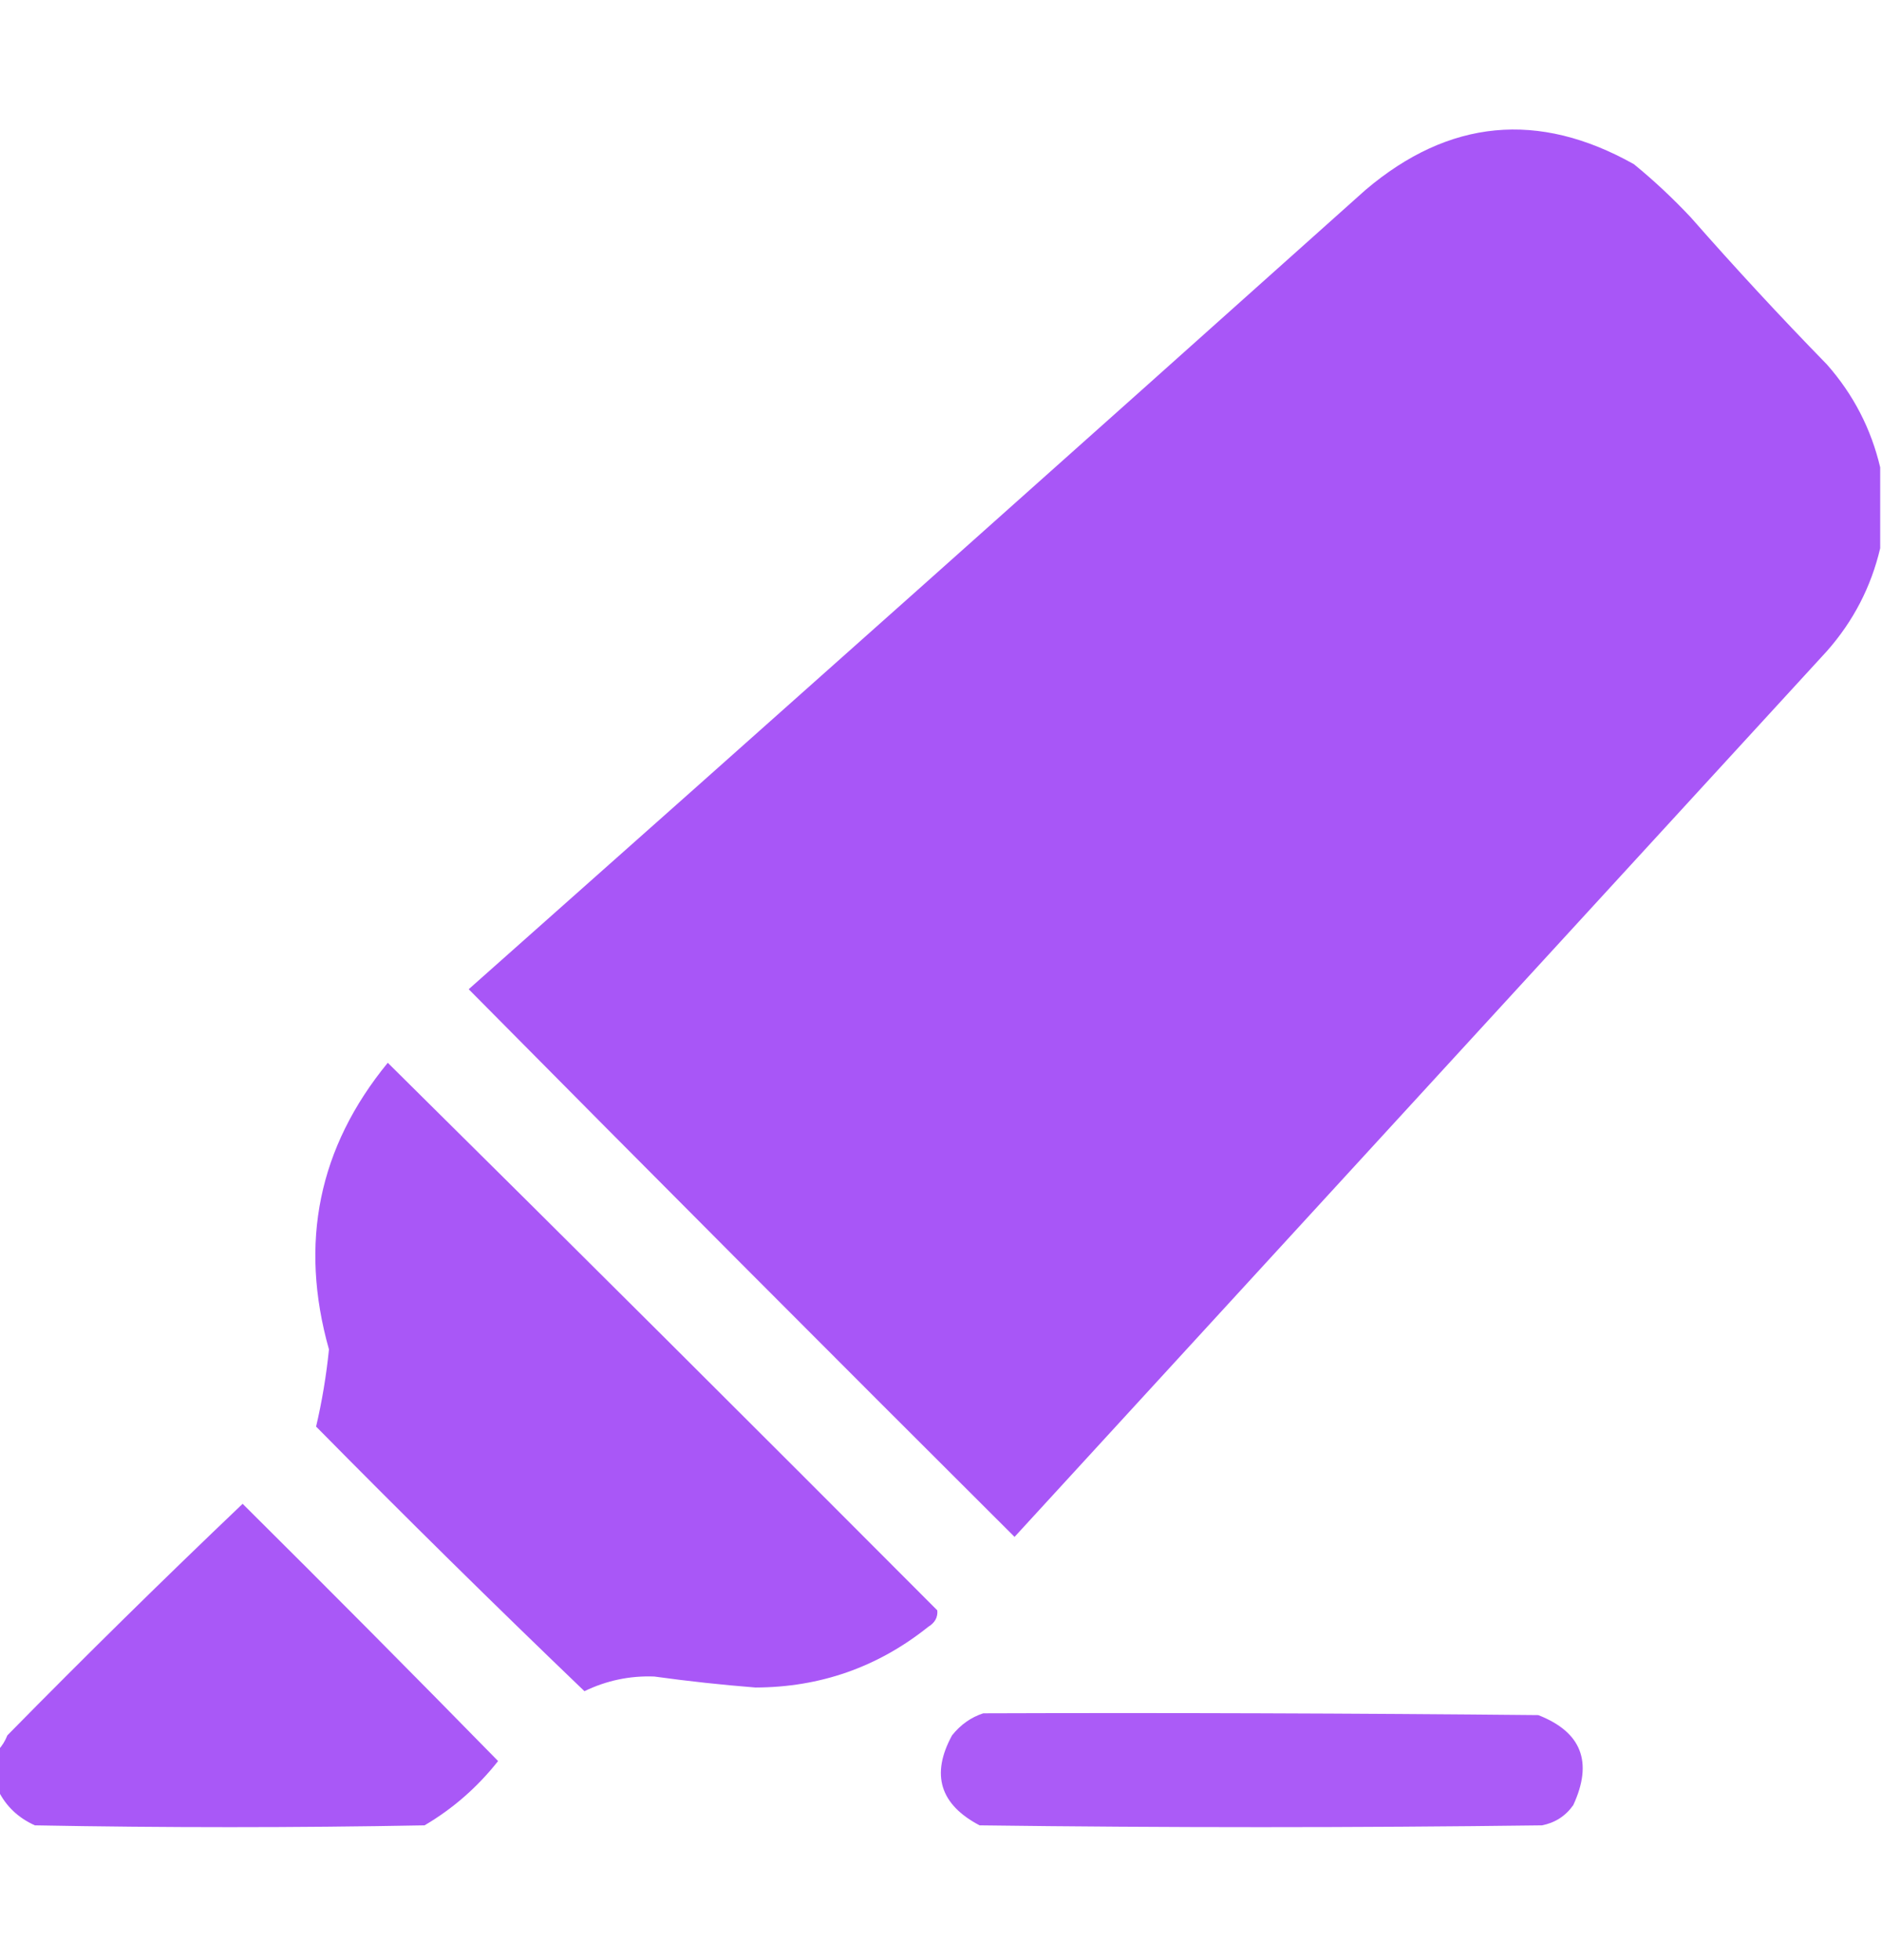
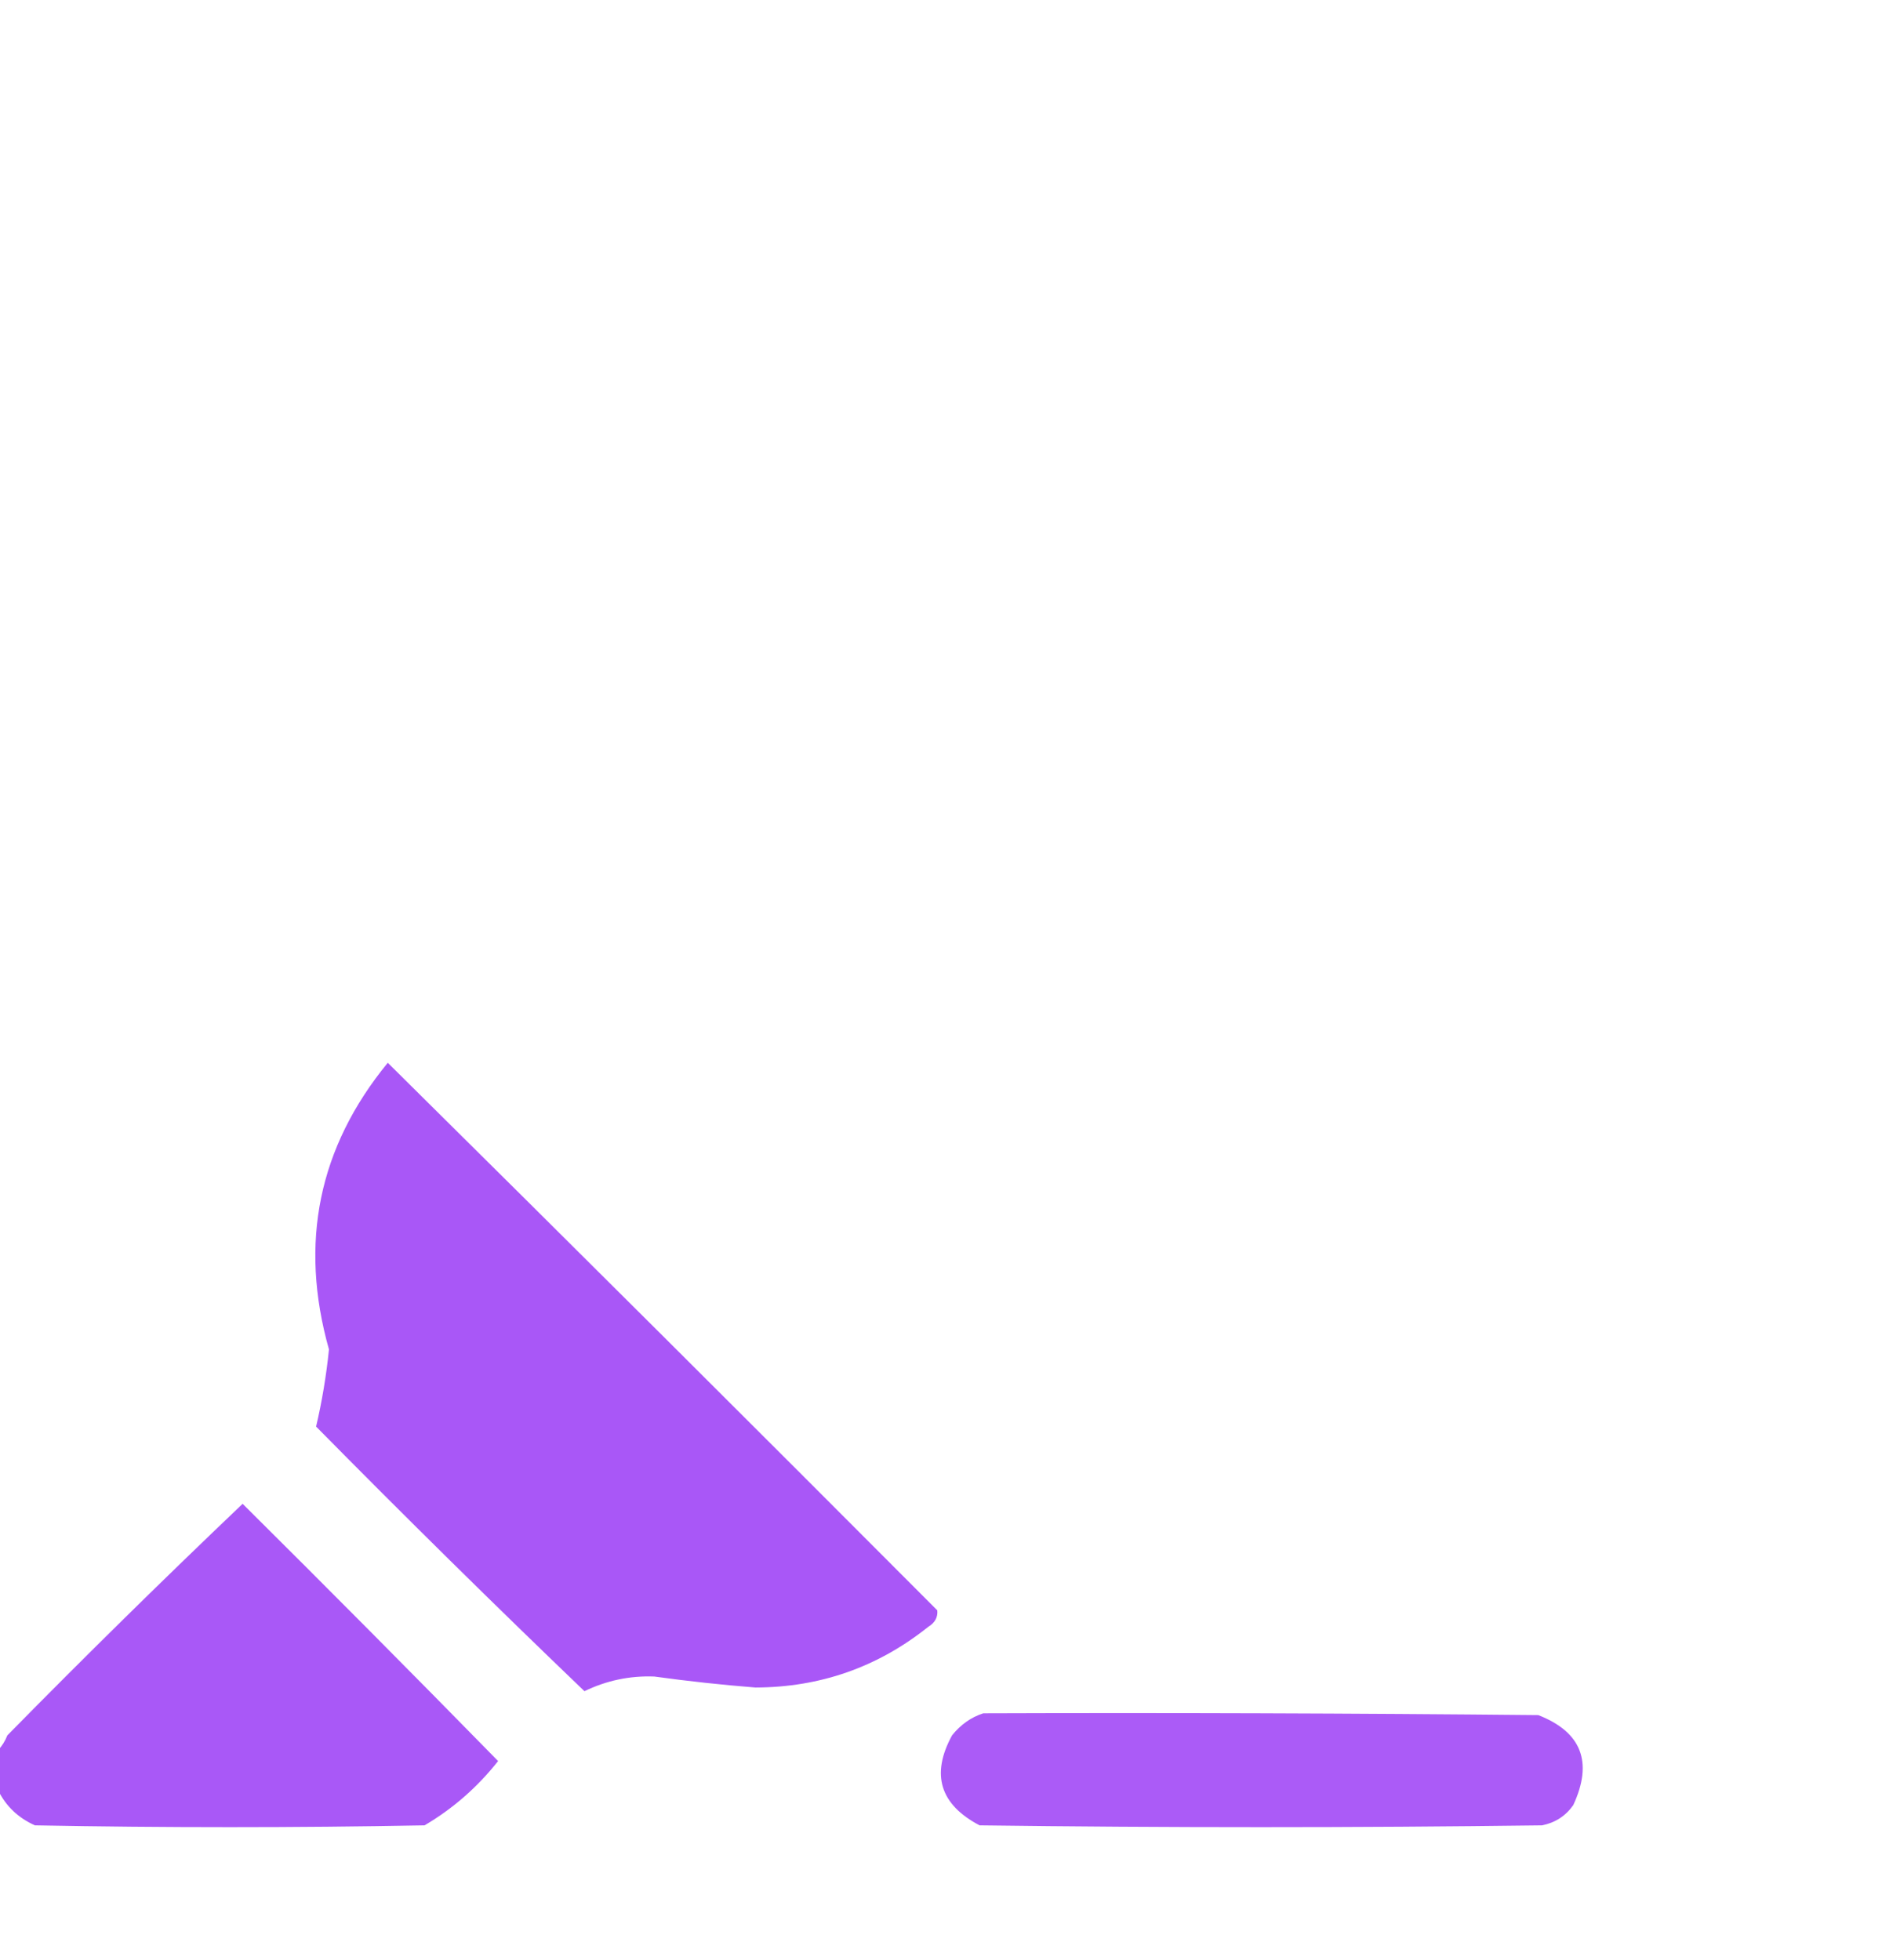
<svg xmlns="http://www.w3.org/2000/svg" width="24" height="25" viewBox="0 0 24 25" fill="none">
  <g clip-path="url(#clip0_2751_1946)">
-     <path opacity="0.99" fill-rule="evenodd" clip-rule="evenodd" d="M23.977 5.961C23.977 6.305 23.977 6.648 23.977 6.992C23.861 7.485 23.635 7.922 23.297 8.305C19.844 12.07 16.391 15.836 12.938 19.602C10.609 17.28 8.288 14.952 5.977 12.617C9.795 9.229 13.607 5.83 17.414 2.422C18.477 1.52 19.618 1.41 20.836 2.094C21.092 2.303 21.334 2.53 21.562 2.773C22.123 3.412 22.701 4.037 23.297 4.648C23.635 5.031 23.861 5.469 23.977 5.961Z" fill="#A855F7" />
    <path opacity="0.981" fill-rule="evenodd" clip-rule="evenodd" d="M4.945 13.555C7.287 15.873 9.623 18.201 11.953 20.539C11.961 20.628 11.922 20.698 11.836 20.75C11.194 21.263 10.46 21.521 9.633 21.523C9.201 21.489 8.772 21.442 8.344 21.383C8.031 21.371 7.734 21.434 7.453 21.57C6.299 20.463 5.158 19.338 4.031 18.195C4.106 17.875 4.161 17.547 4.195 17.211C3.812 15.851 4.062 14.633 4.945 13.555Z" fill="#A855F7" />
    <path opacity="0.978" fill-rule="evenodd" clip-rule="evenodd" d="M-0.023 22.836C-0.023 22.664 -0.023 22.492 -0.023 22.32C0.026 22.269 0.065 22.206 0.094 22.133C1.079 21.131 2.079 20.147 3.094 19.18C4.188 20.266 5.274 21.36 6.352 22.461C6.088 22.795 5.775 23.069 5.414 23.281C3.758 23.312 2.102 23.312 0.445 23.281C0.233 23.186 0.077 23.038 -0.023 22.836Z" fill="#A855F7" />
    <path opacity="0.961" fill-rule="evenodd" clip-rule="evenodd" d="M12.539 21.852C14.899 21.844 17.258 21.852 19.617 21.875C20.169 22.091 20.317 22.474 20.063 23.023C19.964 23.163 19.831 23.248 19.664 23.281C17.274 23.312 14.883 23.312 12.492 23.281C11.986 23.015 11.869 22.632 12.141 22.133C12.25 21.997 12.382 21.903 12.539 21.852Z" fill="#A855F7" />
  </g>
  <defs>
    <clipPath id="clip0_2751_1946">
      <rect width="24" height="24" fill="white" transform="translate(0 0.5)" />
    </clipPath>
  </defs>
</svg>